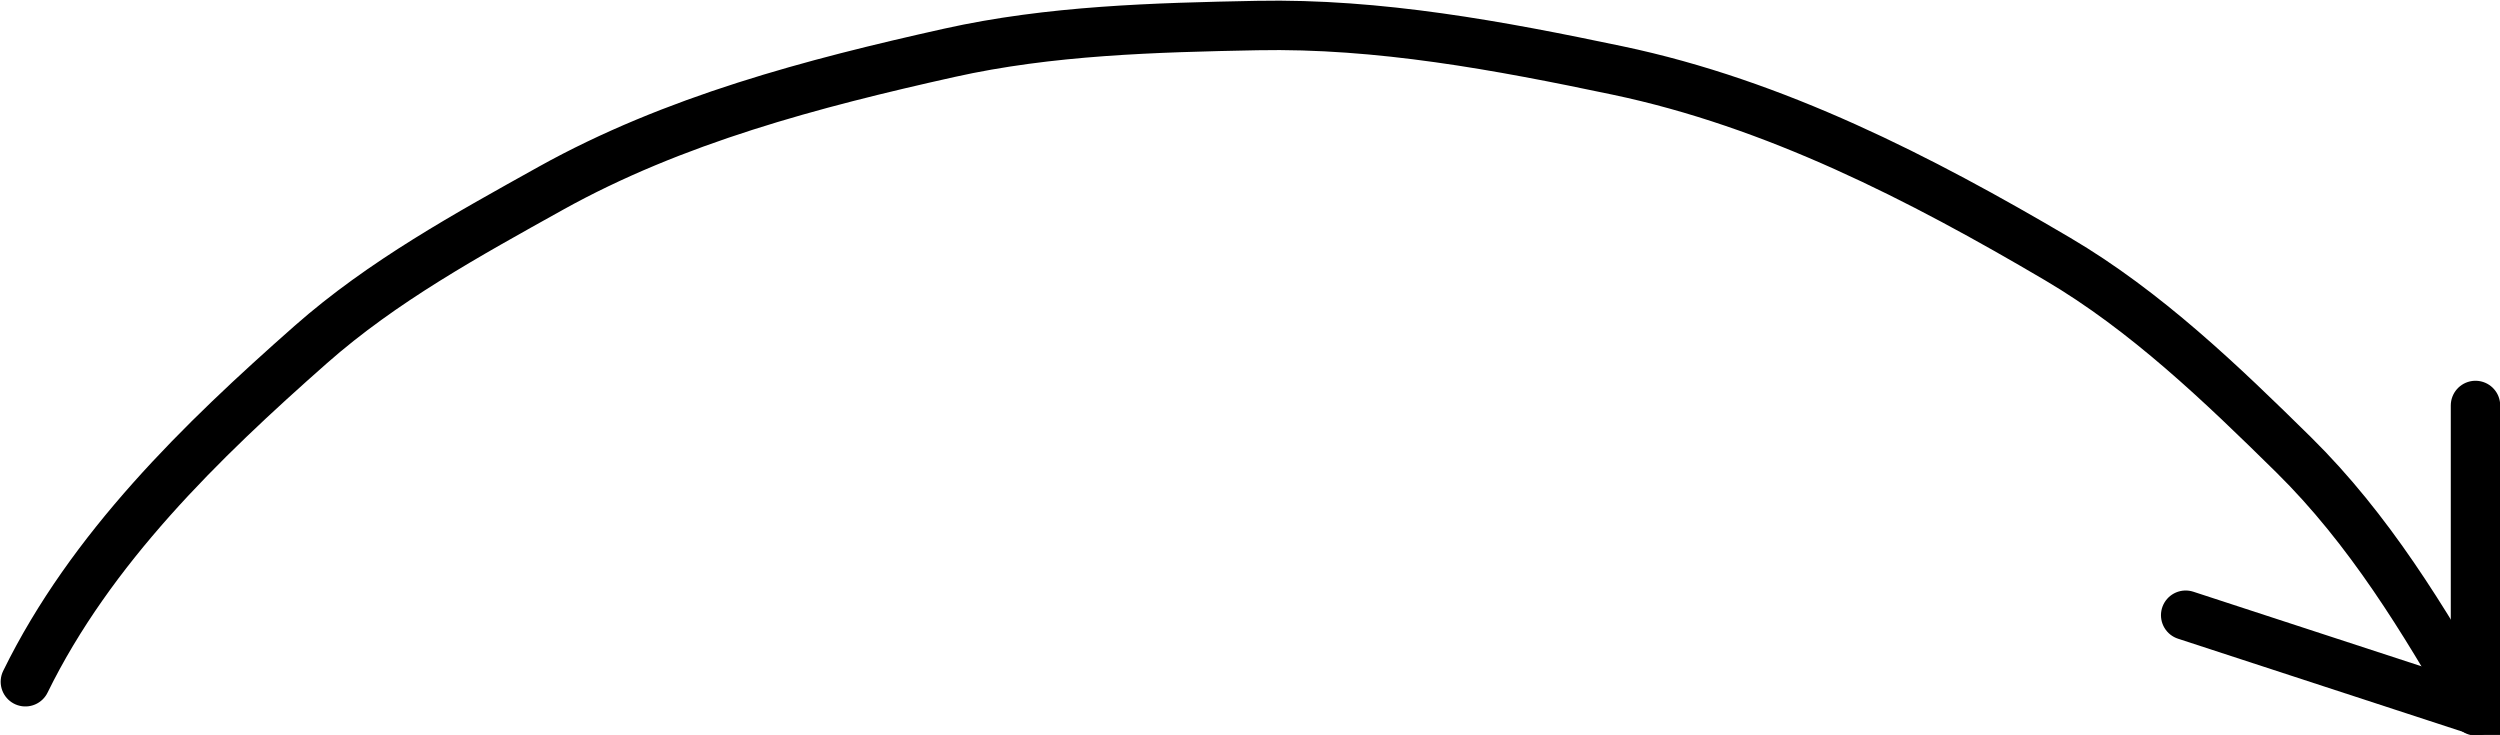
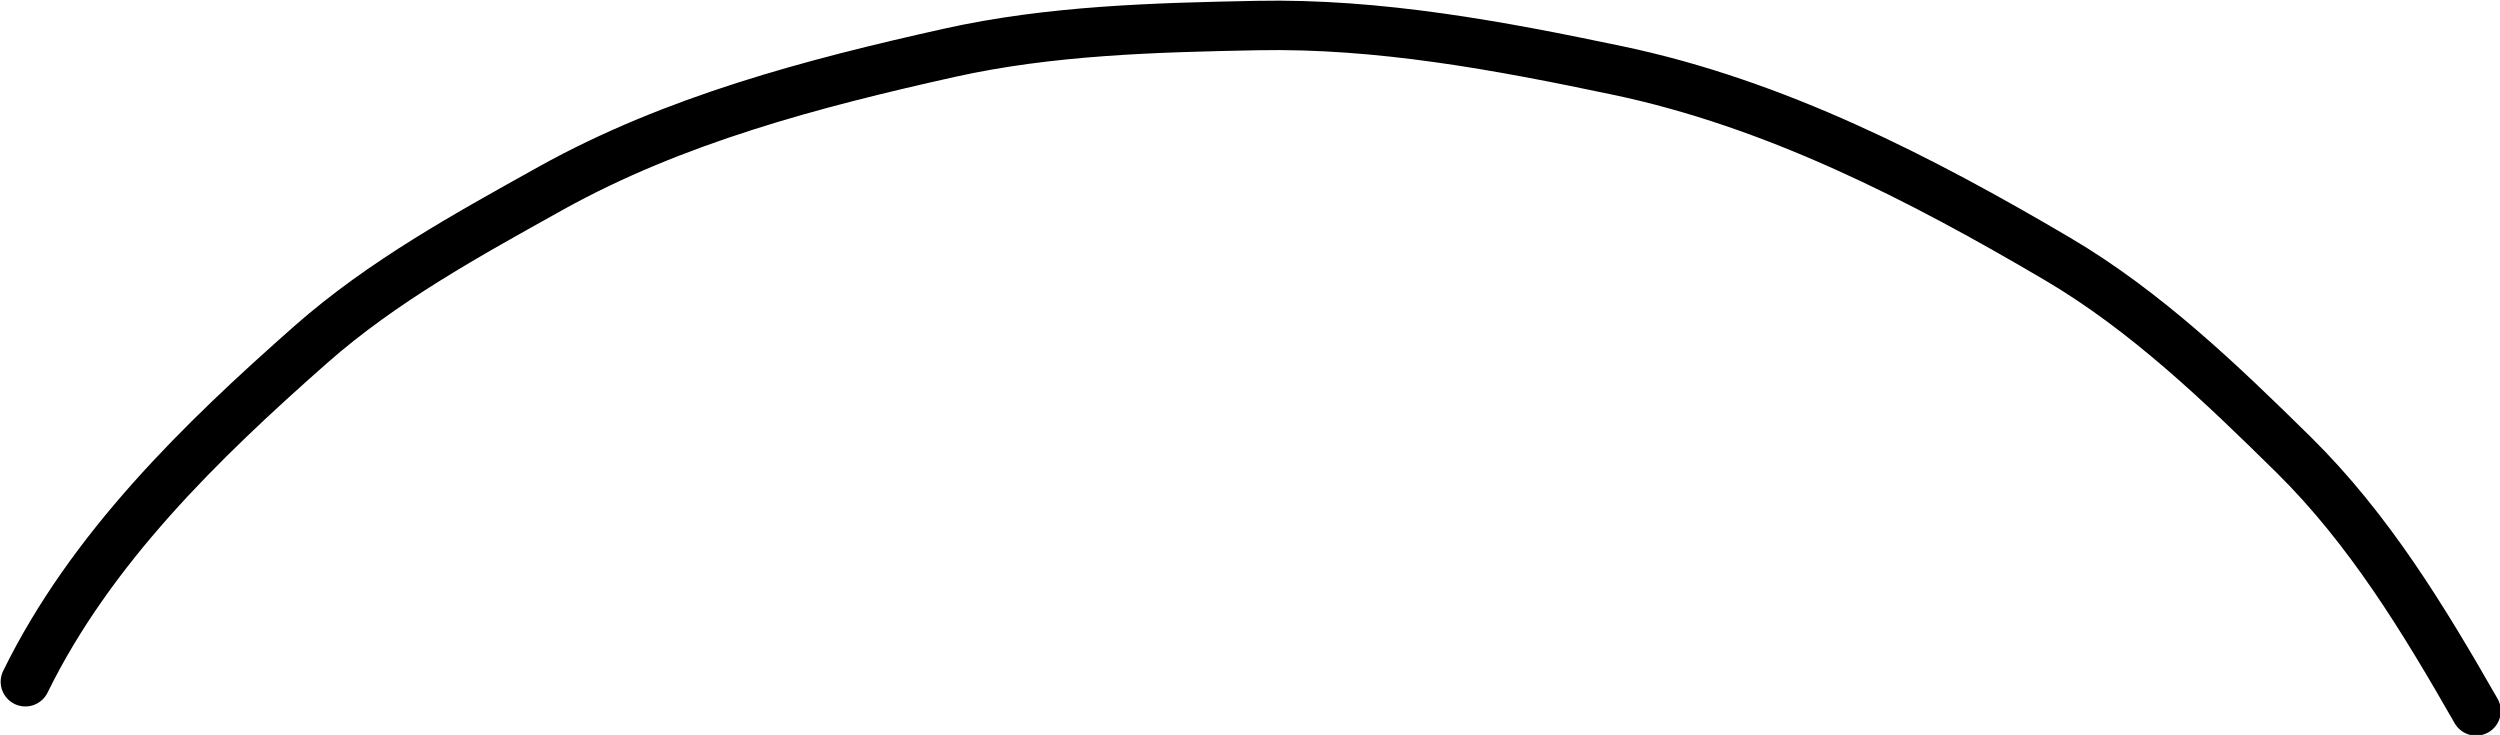
<svg xmlns="http://www.w3.org/2000/svg" version="1.0" width="151.845" height="44.637" id="svg4272">
  <defs id="defs4274" />
  <g transform="translate(-325.098,-575.036)" id="layer1">
    <g transform="matrix(2.594,0,0,2.594,-636.028,-438.969)" id="g3657" style="stroke:#000000;stroke-width:1.157;stroke-linecap:round;stroke-miterlimit:4;stroke-dasharray:none;stroke-opacity:1">
      <path d="M 371.113,406.867 C 372.645,403.743 375.228,401.235 377.796,398.971 C 379.479,397.487 381.462,396.401 383.409,395.316 C 386.297,393.708 389.548,392.854 392.746,392.141 C 395.106,391.615 397.551,391.549 399.955,391.502 C 402.807,391.446 405.62,391.971 408.394,392.554 C 412.084,393.329 415.479,395.073 418.696,396.968 C 420.762,398.185 422.529,399.883 424.223,401.552 C 425.992,403.297 427.274,405.414 428.496,407.55" id="path3659" style="fill:none;fill-rule:evenodd;stroke:#000000;stroke-width:1.157;stroke-linecap:round;stroke-linejoin:miter;stroke-miterlimit:4;stroke-dasharray:none;stroke-opacity:1" />
-       <path d="M 428.482,400.398 L 428.482,407.527 L 421.696,405.309" id="path3661" style="fill:none;fill-rule:evenodd;stroke:#000000;stroke-width:1.157;stroke-linecap:round;stroke-linejoin:miter;stroke-miterlimit:4;stroke-dasharray:none;stroke-opacity:1" />
    </g>
  </g>
</svg>